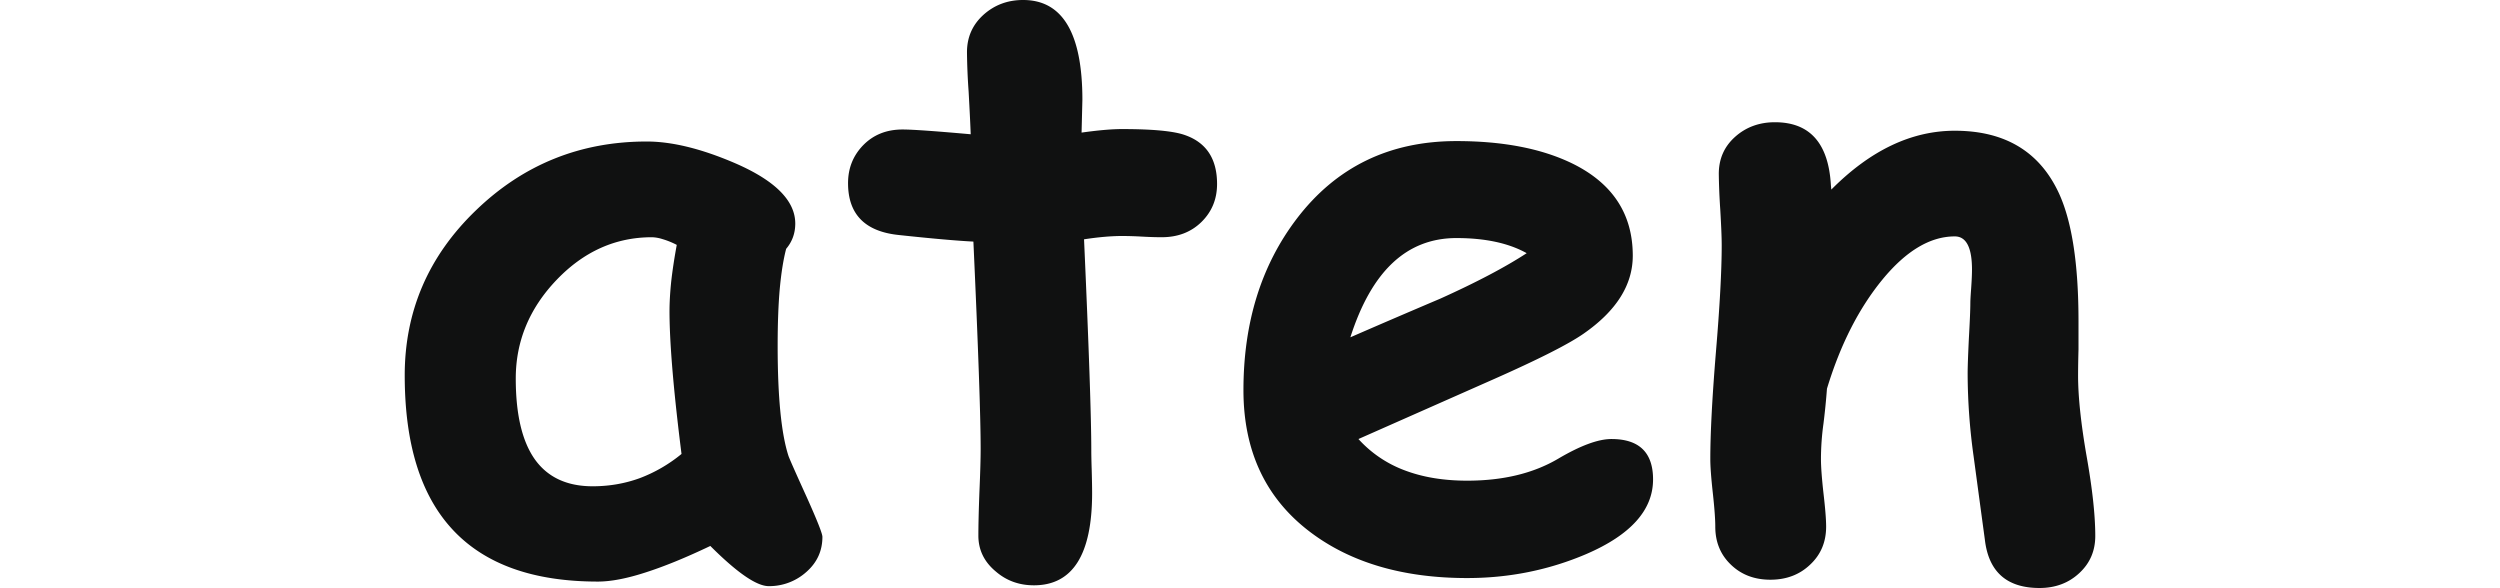
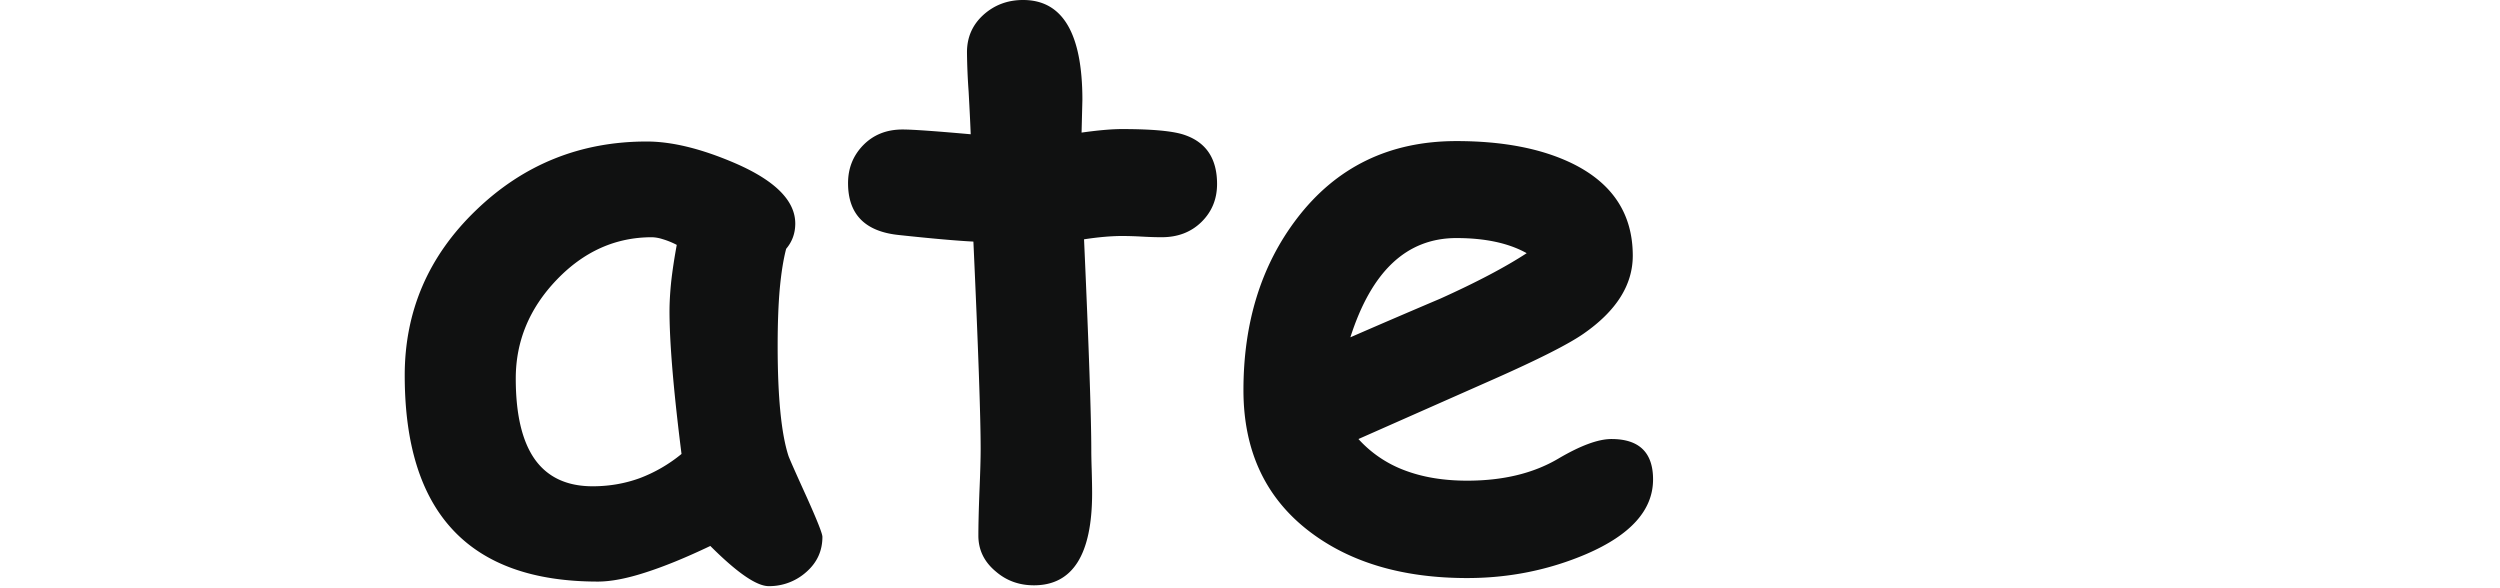
<svg xmlns="http://www.w3.org/2000/svg" height="588" viewBox="87.518 14.347 127.49 44.343" width="2500">
  <g fill="#101111">
    <path d="m114.97 58.55c-.918 0-2.386-1.012-4.406-3.031-1.855.886-3.484 1.55-4.89 2-1.407.457-2.606.687-3.594.687-4.856 0-8.496-1.297-10.922-3.89-2.43-2.594-3.64-6.477-3.64-11.657 0-4.851 1.788-9.004 5.374-12.453 3.582-3.457 7.875-5.187 12.875-5.187 1.907 0 4.117.543 6.64 1.625 3.04 1.312 4.563 2.836 4.563 4.562 0 .73-.23 1.367-.687 1.906-.211.805-.371 1.813-.484 3.032-.106 1.218-.157 2.648-.157 4.28 0 3.845.27 6.61.813 8.298.062.187.523 1.234 1.39 3.14.782 1.743 1.172 2.73 1.172 2.97 0 1.062-.406 1.944-1.218 2.655a4.184 4.184 0 0 1 -2.829 1.063zm-7.484-20.735c0-.632.04-1.367.125-2.203.094-.843.234-1.773.422-2.797a5.836 5.836 0 0 0 -1.078-.437 2.856 2.856 0 0 0 -.797-.14c-2.742 0-5.137 1.074-7.188 3.218-2.054 2.149-3.078 4.625-3.078 7.438 0 2.699.477 4.73 1.438 6.093.969 1.356 2.422 2.032 4.36 2.032 1.25 0 2.429-.204 3.546-.61a11.193 11.193 0 0 0 3.156-1.828c-.605-4.789-.906-8.379-.906-10.766zm37.121-5.578c-.43 0-.93-.015-1.5-.047a27.902 27.902 0 0 0 -1.484-.046c-.836 0-1.793.086-2.875.25.363 8.125.547 13.437.547 15.937 0 .262.008.75.031 1.469.02.719.031 1.297.031 1.734 0 4.637-1.464 6.953-4.39 6.953-1.106 0-2.059-.343-2.86-1.03-.886-.731-1.328-1.634-1.328-2.72 0-.726.024-1.816.078-3.265.063-1.446.094-2.535.094-3.266 0-2.426-.183-7.64-.547-15.64-1.242-.063-3.125-.227-5.656-.5-2.531-.27-3.797-1.57-3.797-3.907 0-1.125.38-2.078 1.14-2.86.77-.788 1.759-1.187 2.97-1.187.75 0 2.46.121 5.14.36-.023-.645-.074-1.711-.156-3.203a47.547 47.547 0 0 1 -.125-2.985c0-1.125.41-2.062 1.234-2.812.832-.75 1.832-1.125 3-1.125 2.977 0 4.469 2.511 4.469 7.531l-.062 2.469c1.25-.176 2.27-.266 3.062-.266 2.313 0 3.89.152 4.734.453 1.614.563 2.422 1.793 2.422 3.688 0 1.148-.398 2.105-1.187 2.875-.781.761-1.778 1.14-2.985 1.14zm23.037 25.703c-4.812 0-8.746-1.148-11.797-3.437-3.386-2.54-5.078-6.117-5.078-10.734 0-5.094 1.336-9.399 4.016-12.922 2.976-3.907 6.992-5.86 12.047-5.86 3.508 0 6.422.563 8.734 1.688 3.04 1.492 4.563 3.808 4.563 6.953 0 2.21-1.243 4.172-3.72 5.89-1.124.782-3.39 1.93-6.796 3.438l-10.172 4.5a8.895 8.895 0 0 0 3.484 2.36c1.375.523 2.946.78 4.72.78 2.695 0 4.984-.55 6.859-1.656 1.675-.988 3.015-1.484 4.015-1.484 2.094 0 3.14 1.016 3.14 3.047 0 2.305-1.679 4.18-5.03 5.625-2.825 1.207-5.82 1.812-8.985 1.812zm-.812-25.64c-1.875 0-3.48.625-4.813 1.875-1.324 1.242-2.386 3.11-3.187 5.61 2.27-.99 4.535-1.962 6.797-2.923 2.718-1.226 4.882-2.367 6.5-3.422-1.356-.757-3.121-1.14-5.297-1.14zm0 0" />
-     <path d="m210.805 58.69c-2.469 0-3.844-1.218-4.125-3.656-.281-2.07-.562-4.156-.844-6.25a45.758 45.758 0 0 1 -.453-6.25c0-.52.032-1.414.094-2.687.07-1.27.11-2.164.11-2.688 0-.144.019-.504.062-1.078.039-.57.062-1.039.062-1.406 0-1.664-.433-2.5-1.296-2.5-1.856 0-3.672 1.086-5.454 3.25-1.78 2.168-3.18 4.914-4.187 8.234a53.173 53.173 0 0 1 -.266 2.656 19.446 19.446 0 0 0 -.187 2.657c0 .562.062 1.414.187 2.547.133 1.136.203 1.984.203 2.546 0 1.157-.402 2.11-1.203 2.86-.793.758-1.793 1.14-3 1.14-1.21 0-2.203-.382-2.984-1.14-.781-.75-1.172-1.703-1.172-2.86 0-.562-.062-1.41-.187-2.546-.125-1.133-.188-1.985-.188-2.547 0-1.938.14-4.625.422-8.063.289-3.445.437-6.133.437-8.062 0-.602-.039-1.504-.109-2.703a47.833 47.833 0 0 1 -.11-2.688c0-1.125.407-2.05 1.22-2.781.82-.738 1.828-1.11 3.015-1.11 2.633 0 4.04 1.586 4.219 4.75l.031.329c2.938-2.957 6.04-4.438 9.313-4.438 3.8 0 6.425 1.59 7.875 4.766.968 2.136 1.453 5.328 1.453 9.578v2.14a83.78 83.78 0 0 0 -.032 1.97c0 1.573.211 3.6.641 6.077.438 2.47.656 4.48.656 6.032 0 1.125-.402 2.054-1.203 2.796-.804.75-1.804 1.125-3 1.125zm0 0" />
  </g>
</svg>